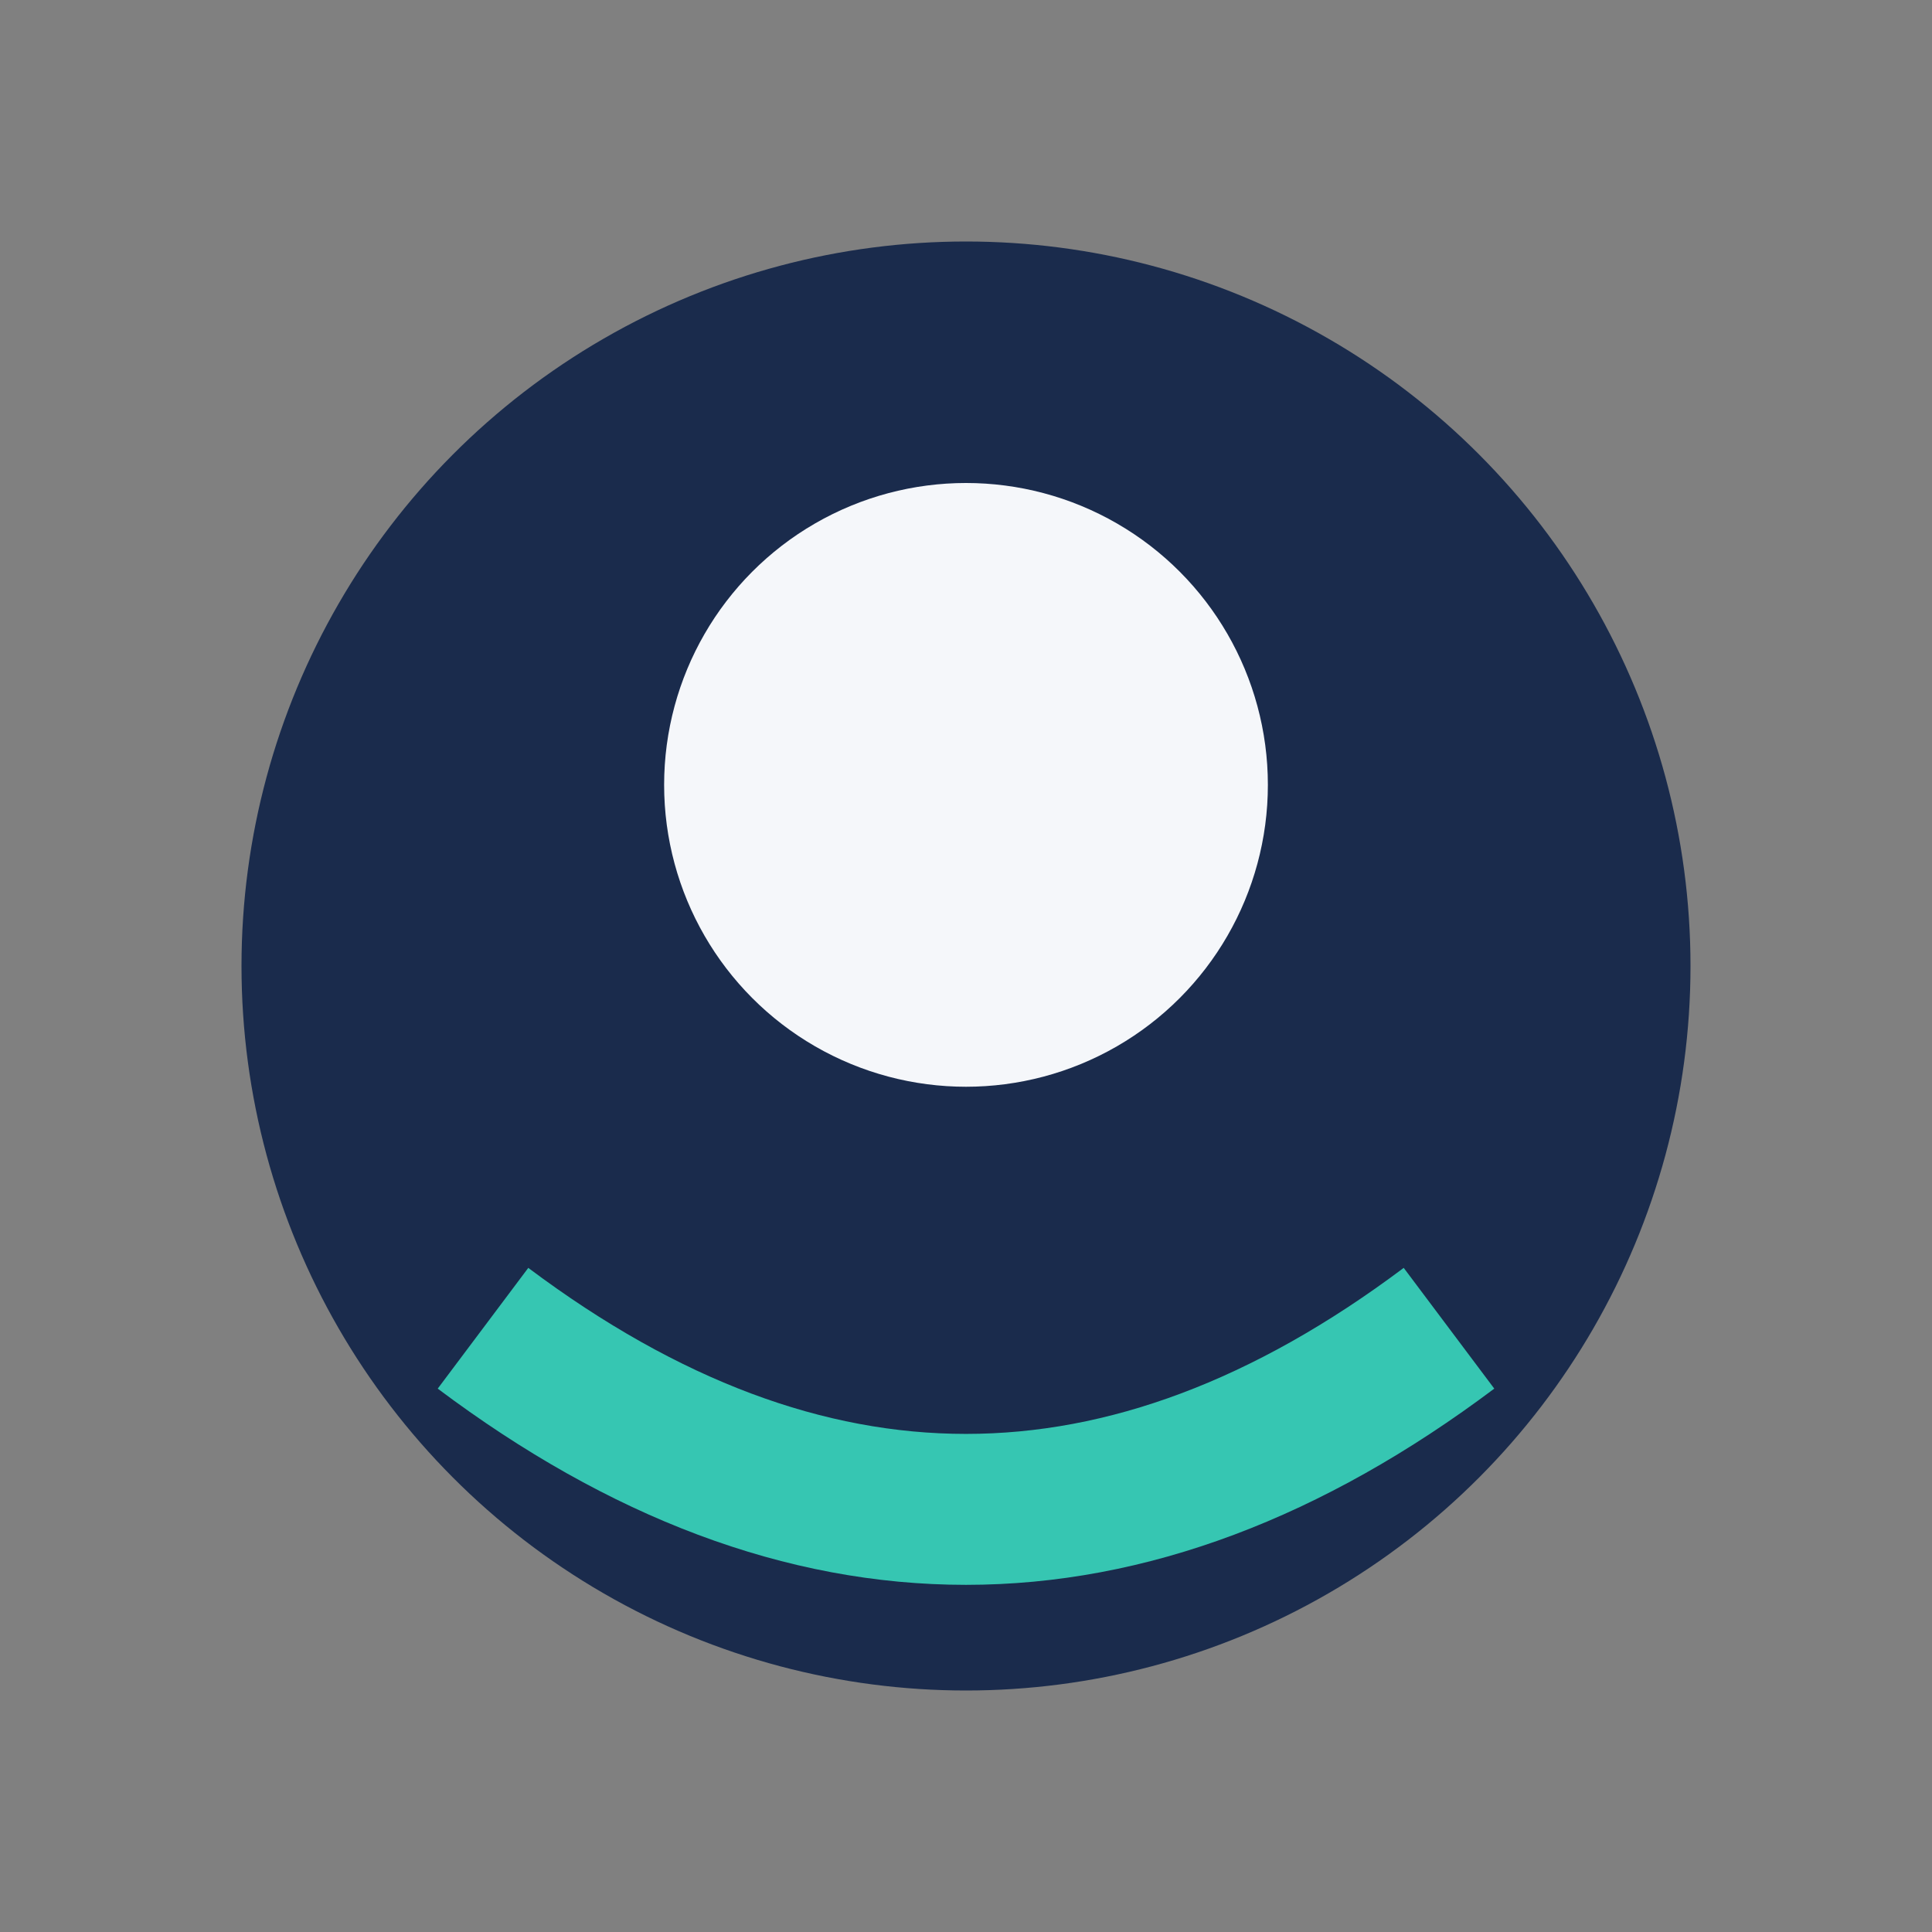
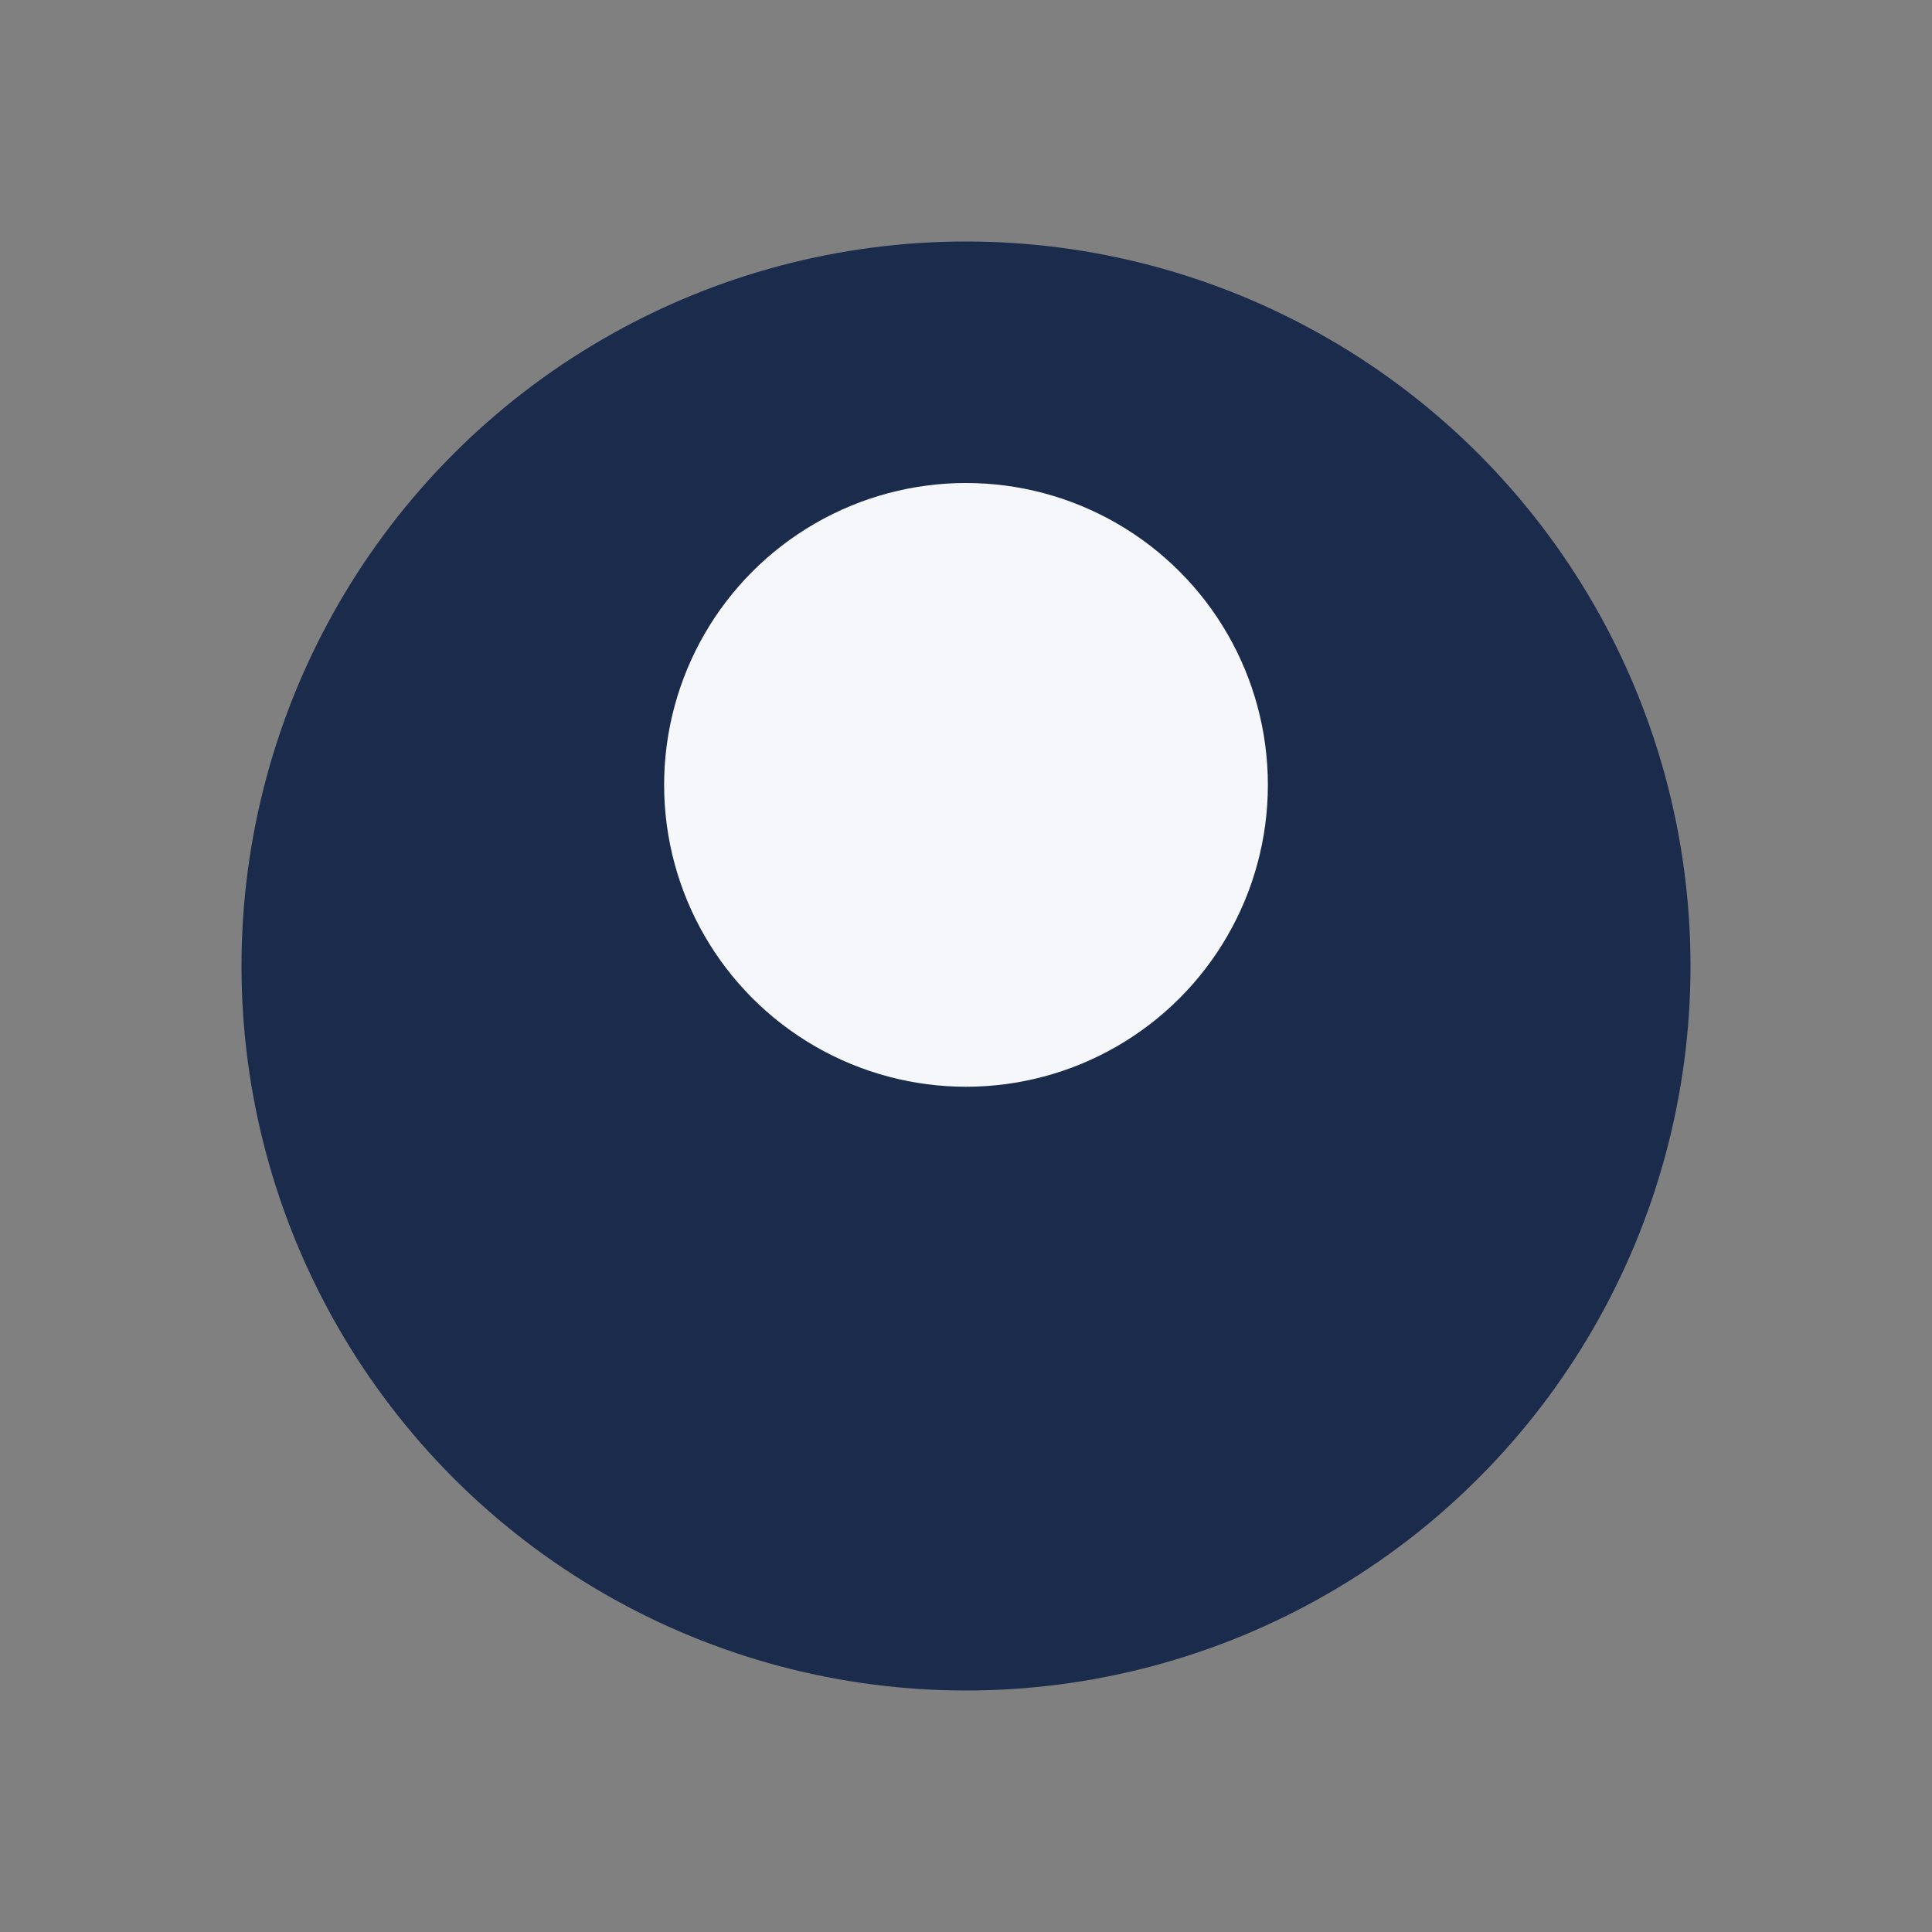
<svg xmlns="http://www.w3.org/2000/svg" width="32" height="32" viewBox="0 0 32 32">
  <rect x="0" y="0" width="32" height="32" fill="#808080" stroke="none" />
  <circle cx="16" cy="16" r="12" fill="#1A2B4C" />
-   <path d="M8 22Q16 28 24 22" stroke="#36C6B2" stroke-width="2.5" fill="none" />
  <circle cx="16" cy="13" r="5" fill="#F5F7FA" />
</svg>